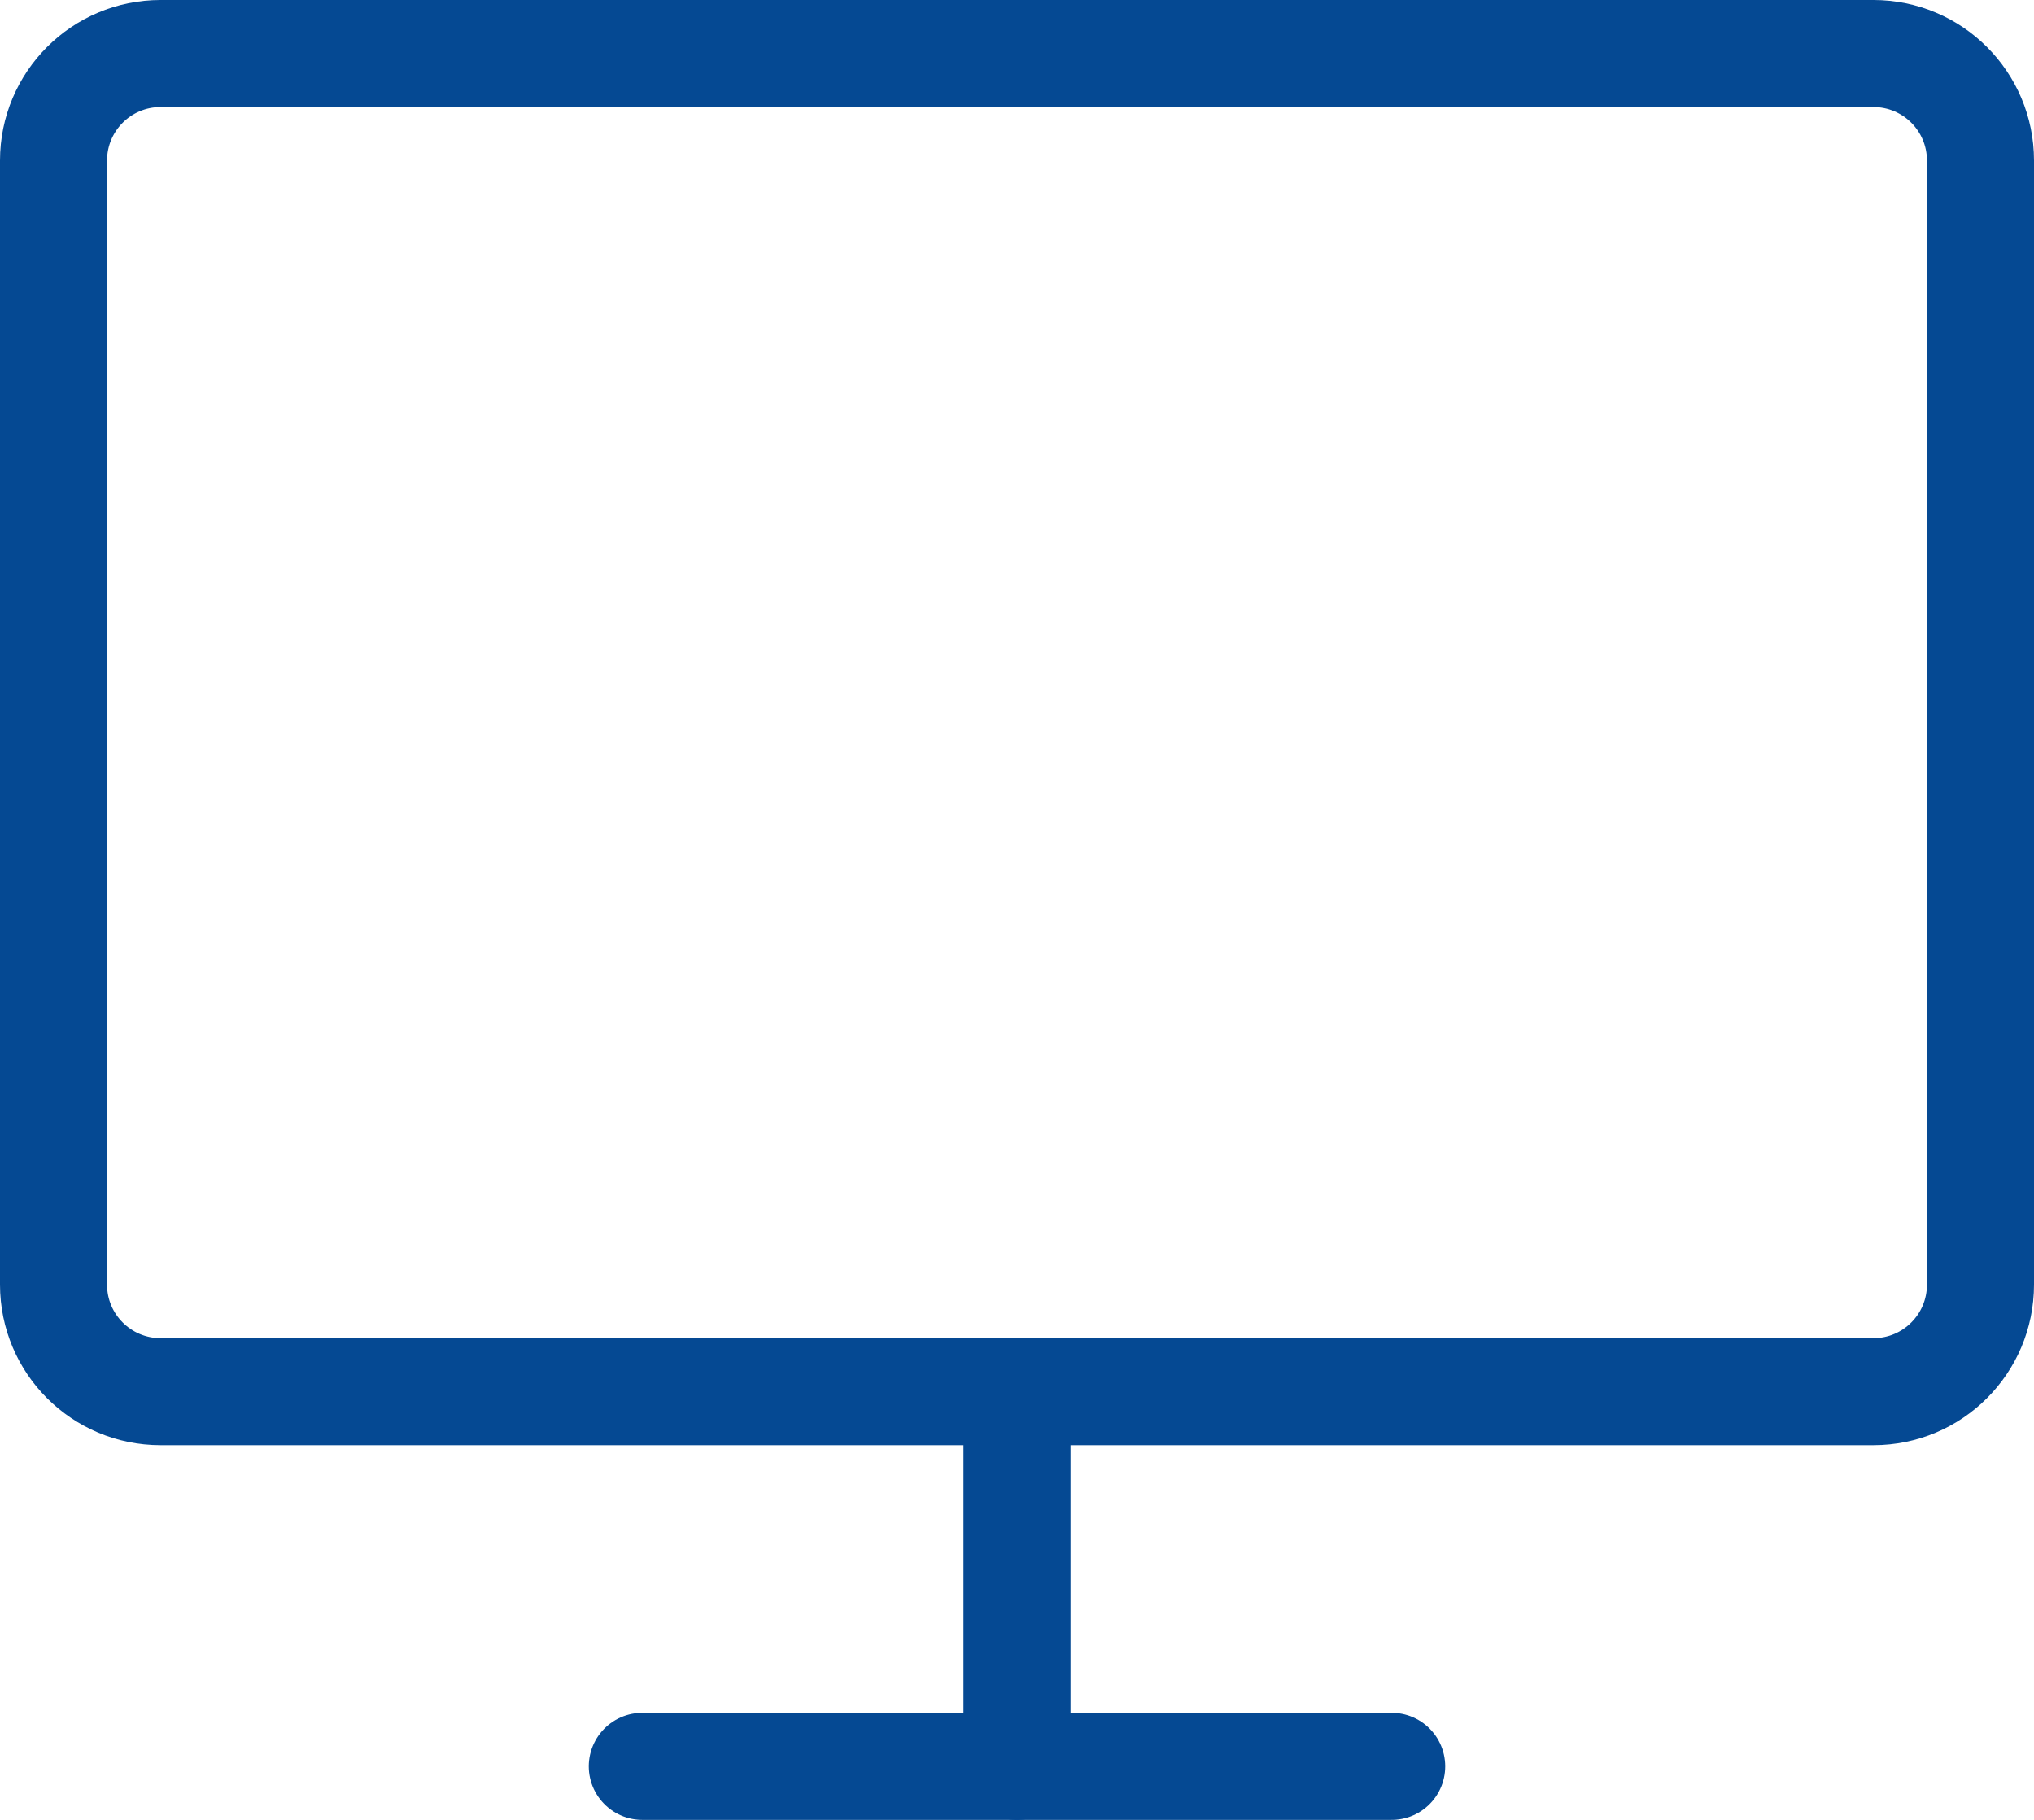
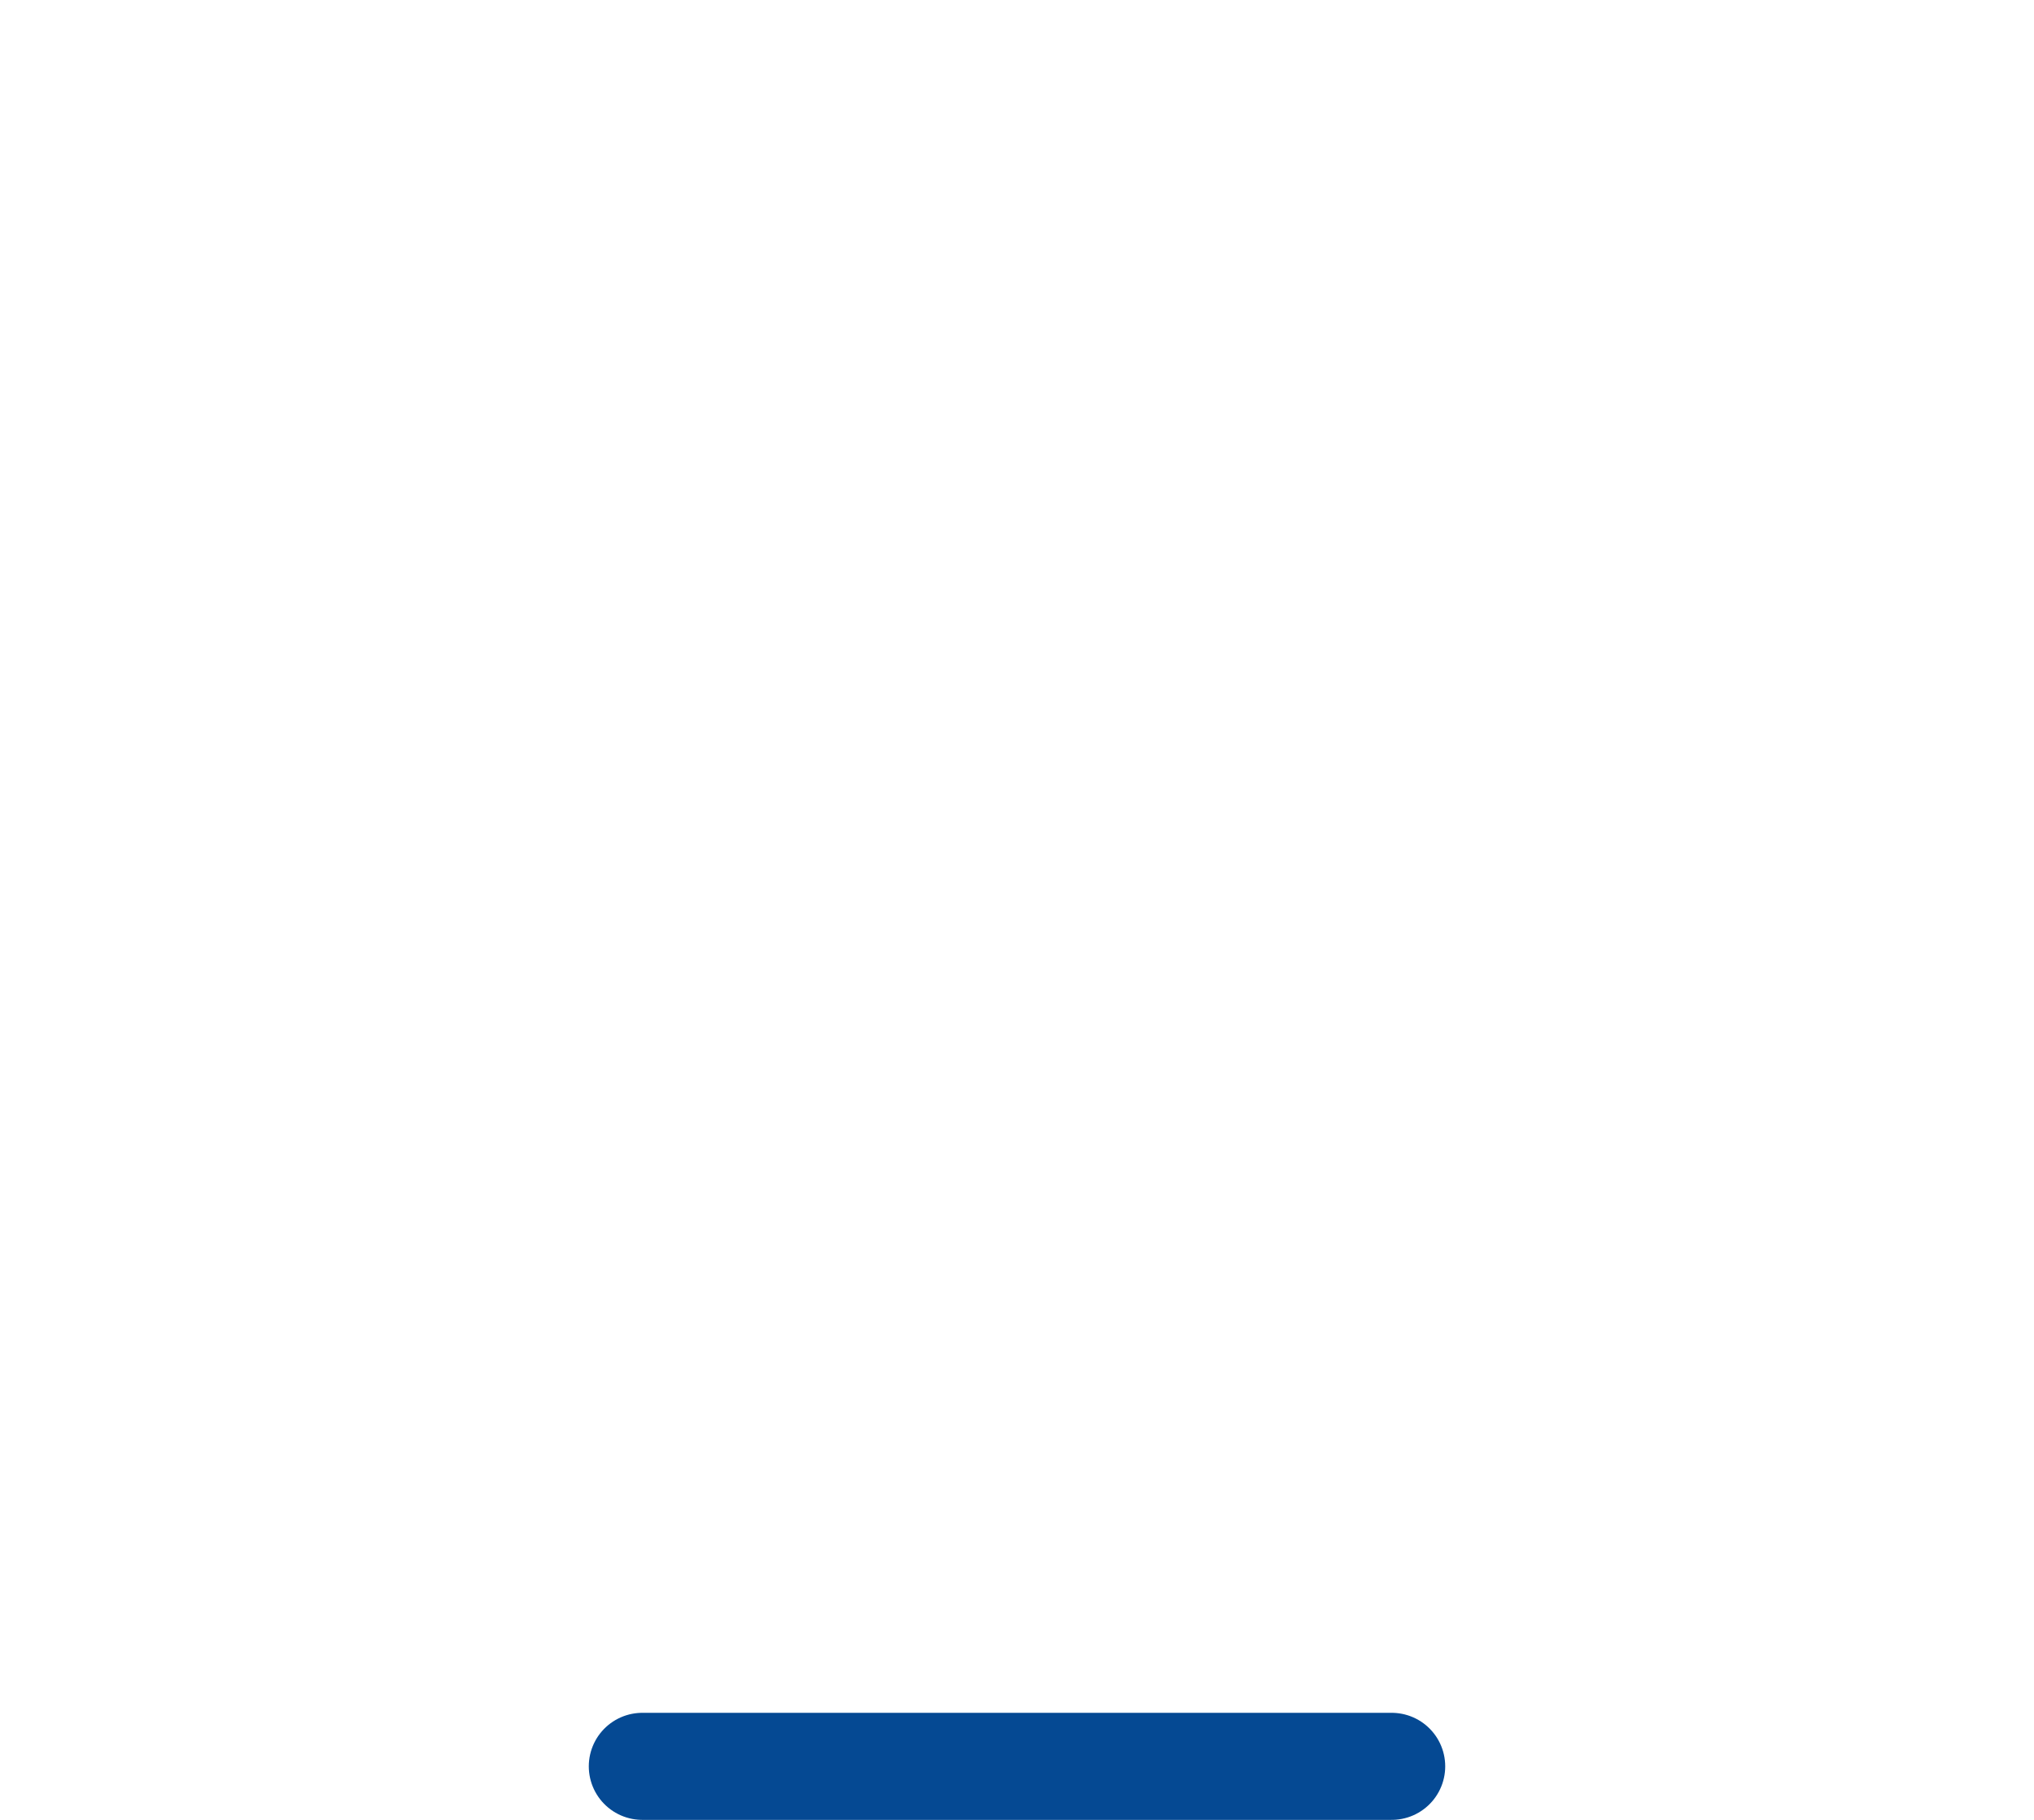
<svg xmlns="http://www.w3.org/2000/svg" width="38px" height="34px" viewBox="0 0 38 34" version="1.1">
  <title>monitor</title>
  <desc>Created with Sketch.</desc>
  <g id="Symbols" stroke="none" stroke-width="1" fill="none" fill-rule="evenodd" stroke-linecap="round" stroke-linejoin="round">
    <g id="secciones-uni" transform="translate(-1340, -51)" stroke="#054993" stroke-width="2">
      <g id="sede-electronica">
        <g transform="translate(1340, 52)">
          <g id="Group-8">
            <g id="monitor" transform="translate(1, 0)">
-               <path d="M2,0 L34,0 C35.105,-2.02906125e-16 36,0.895 36,2 L36,23 C36,24.105 35.105,25 34,25 L2,25 C0.895,25 1.3527075e-16,24.105 0,23 L0,2 C-1.3527075e-16,0.895 0.895,2.02906125e-16 2,0 Z" id="Rectangle-path" />
              <path d="M11,32 L25,32" id="Shape" />
-               <path d="M18,25 L18,32" id="Shape" />
            </g>
          </g>
        </g>
      </g>
    </g>
  </g>
</svg>